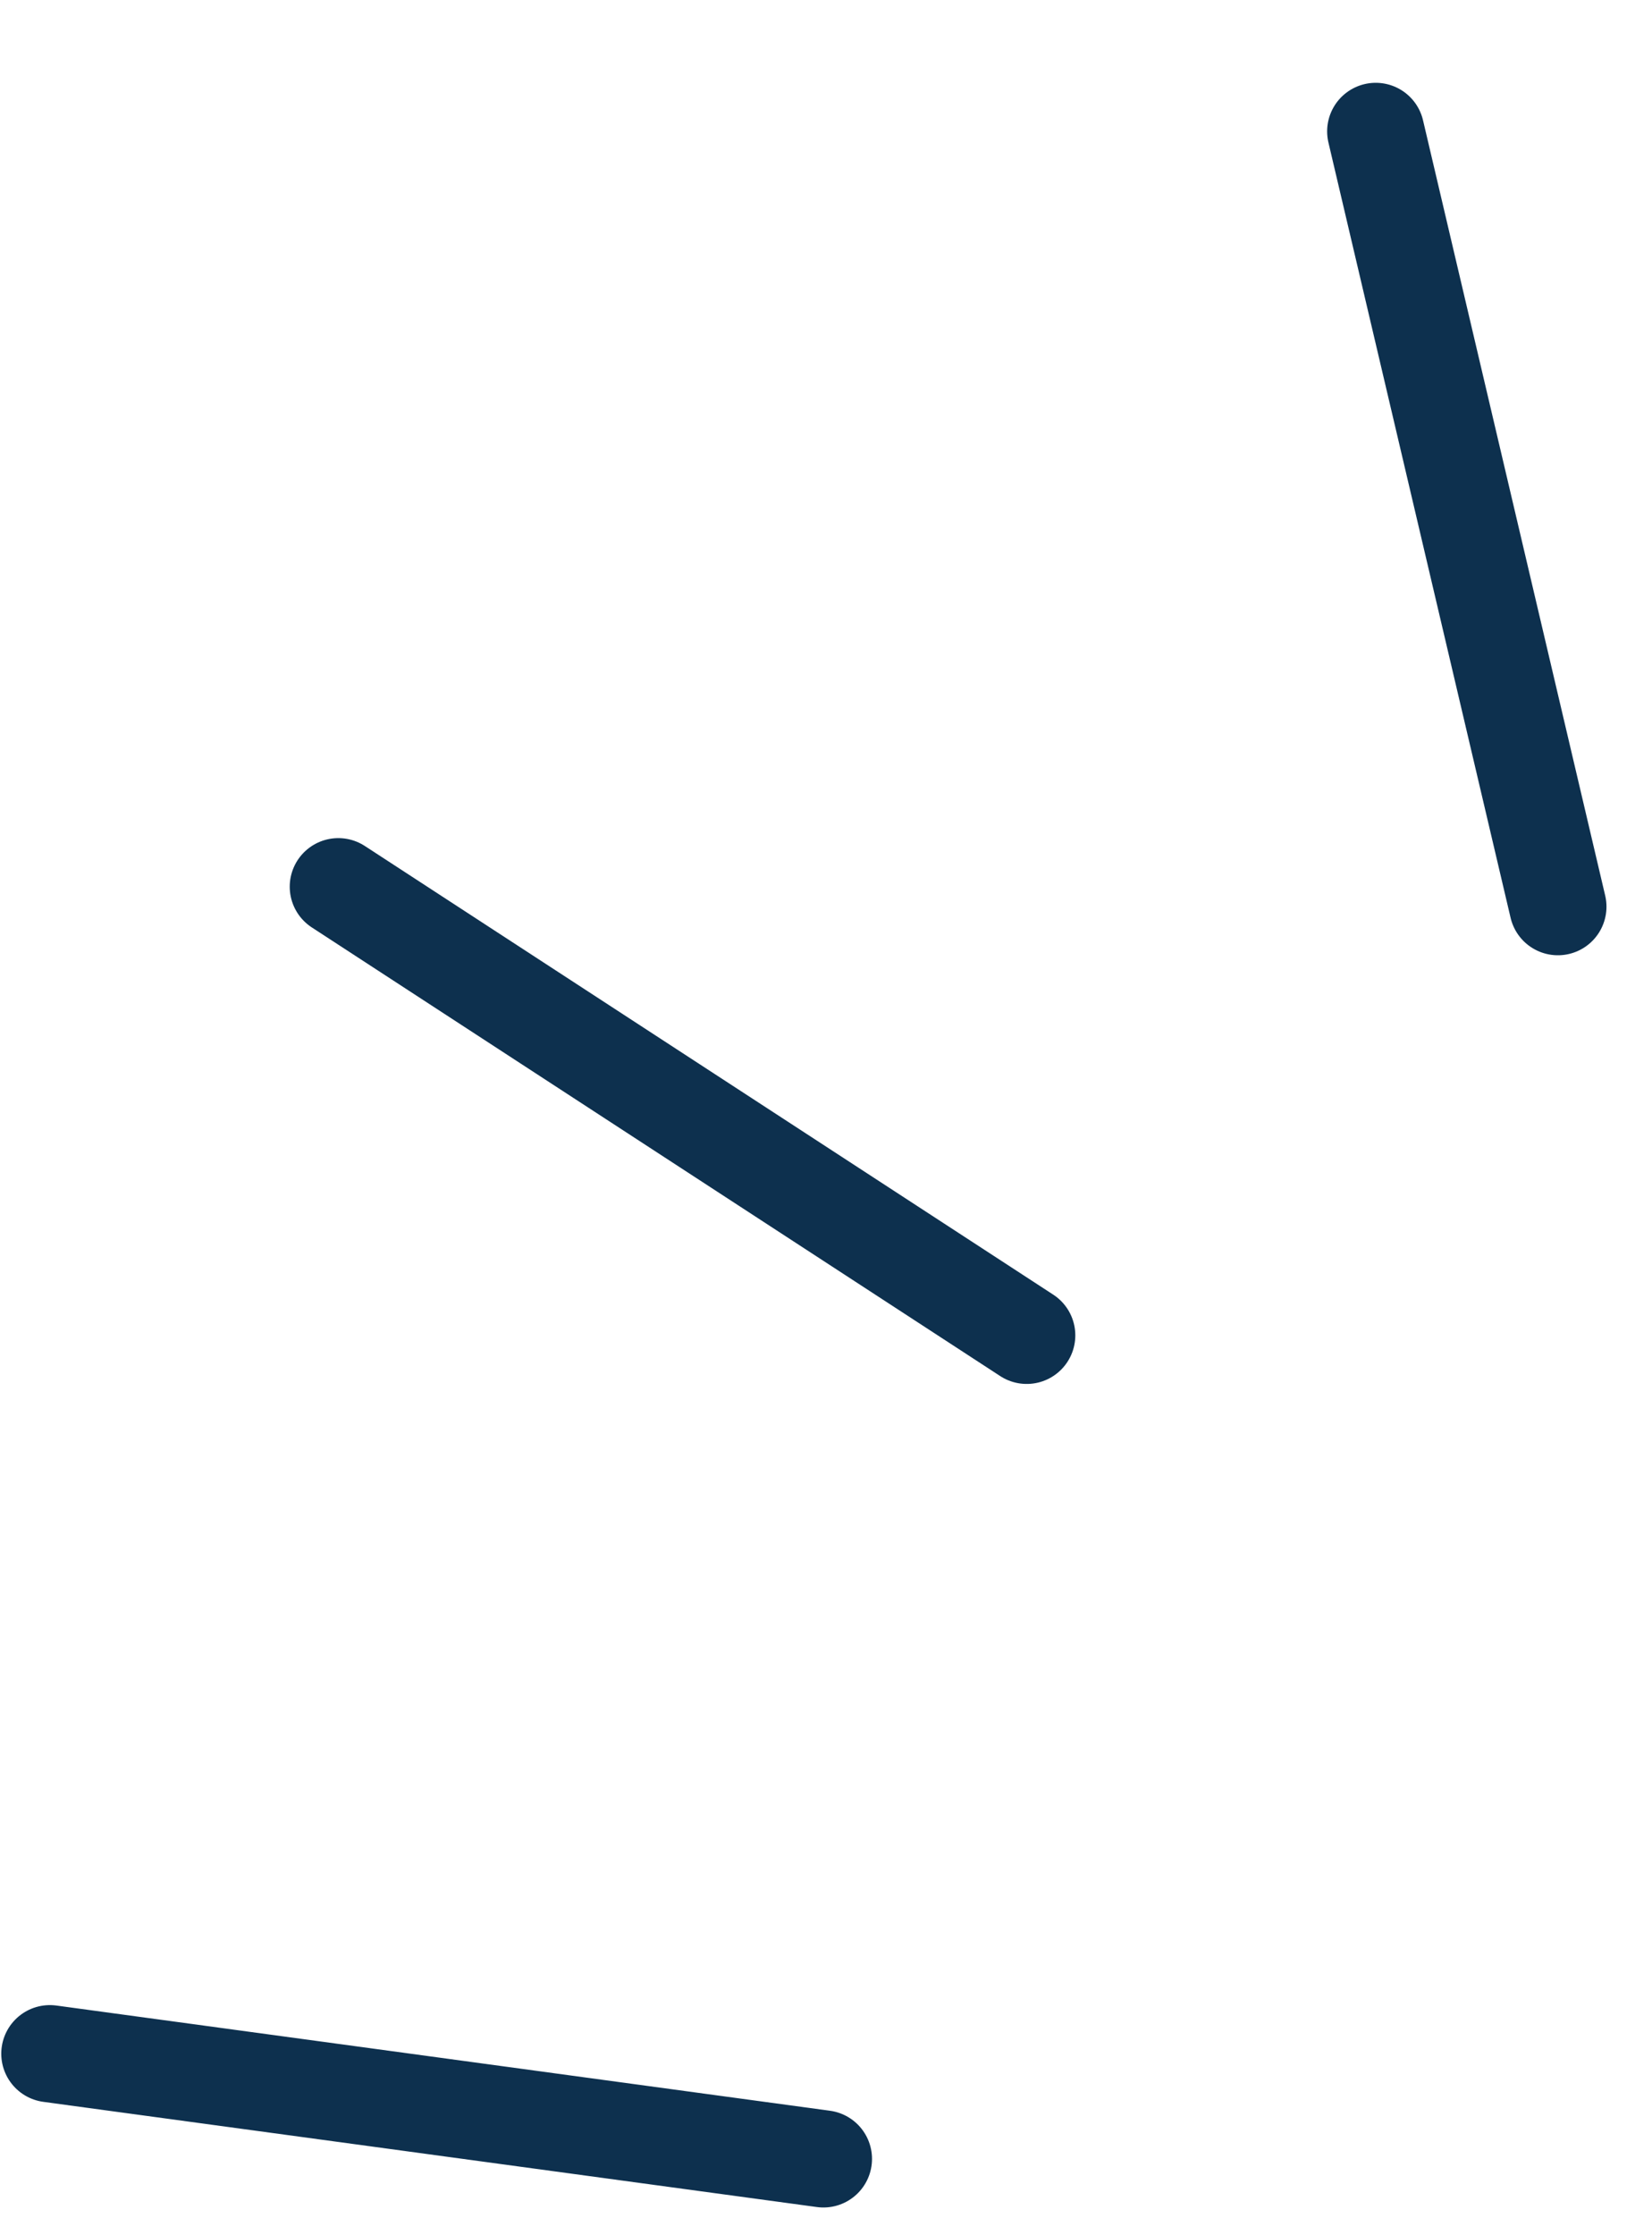
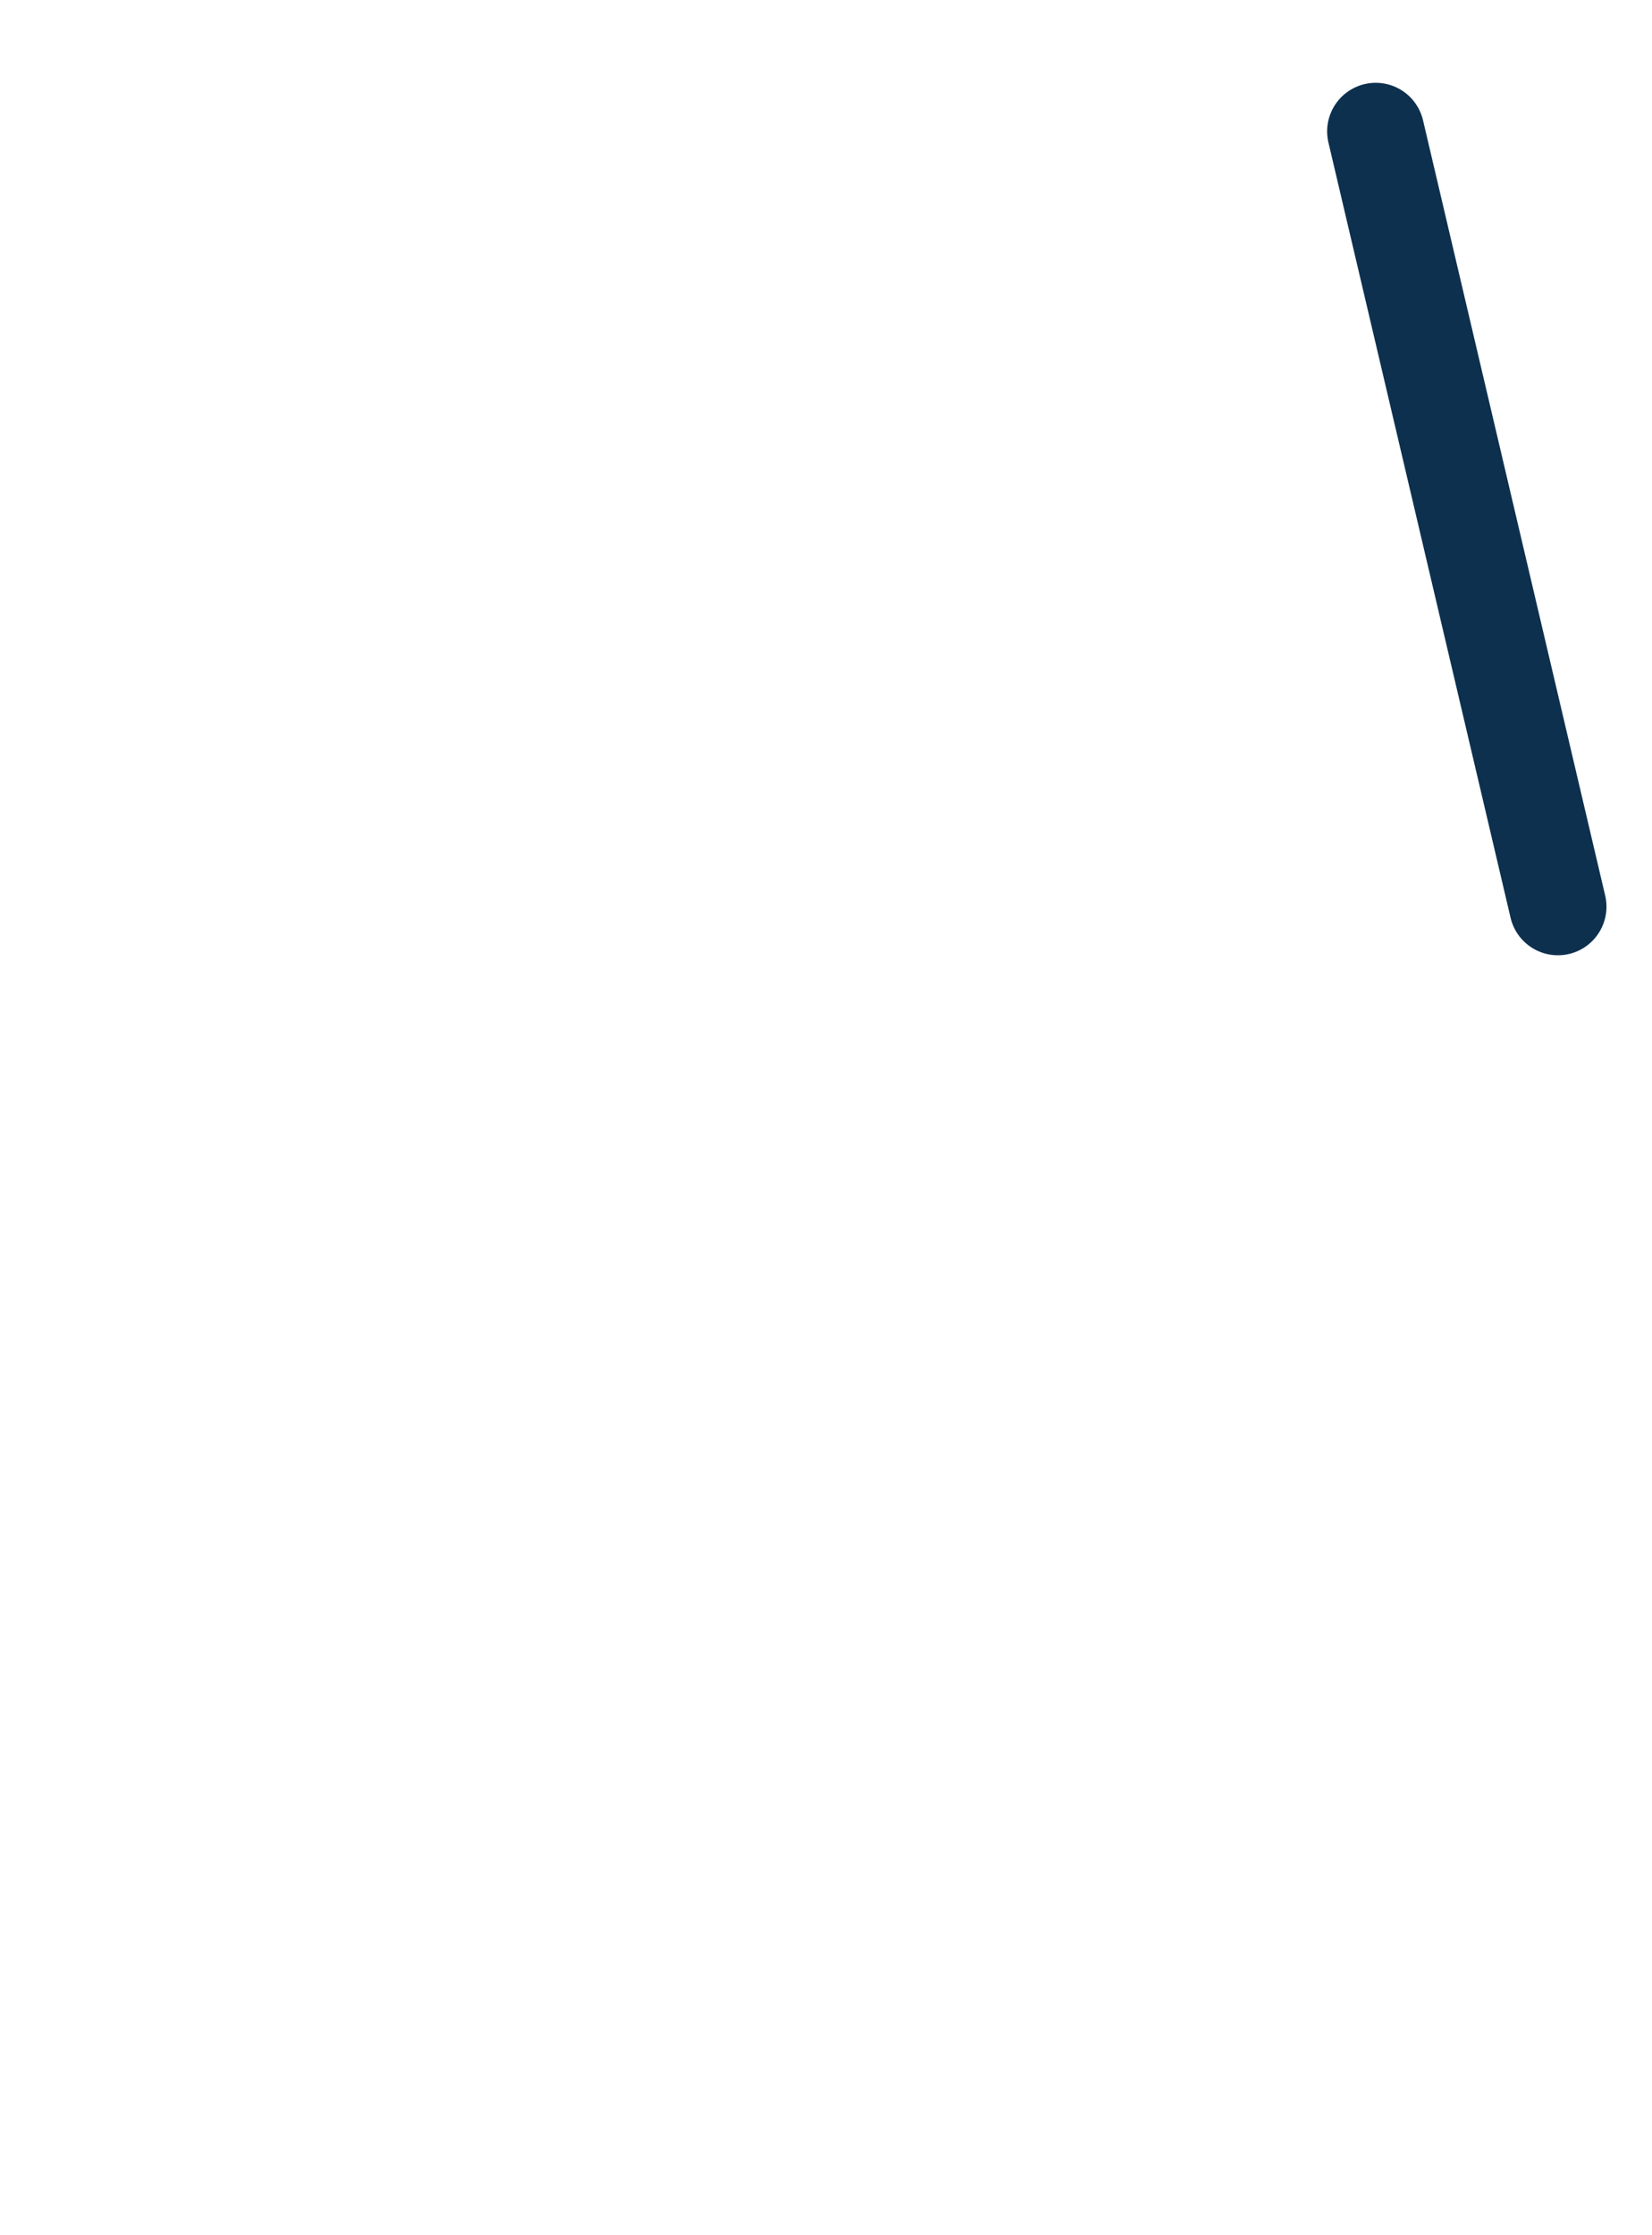
<svg xmlns="http://www.w3.org/2000/svg" width="34" height="46" viewBox="0 0 34 46" fill="none">
-   <path d="M16.947 44.429L1.026 42.264" stroke="#0D304E" stroke-width="2" stroke-linecap="round" />
-   <path d="M21.131 27.481L6.963 18.248" stroke="#0D304E" stroke-width="2" stroke-linecap="round" />
  <path d="M32.063 18.659L28.314 2.704" stroke="#0D304E" stroke-width="2" stroke-linecap="round" />
</svg>